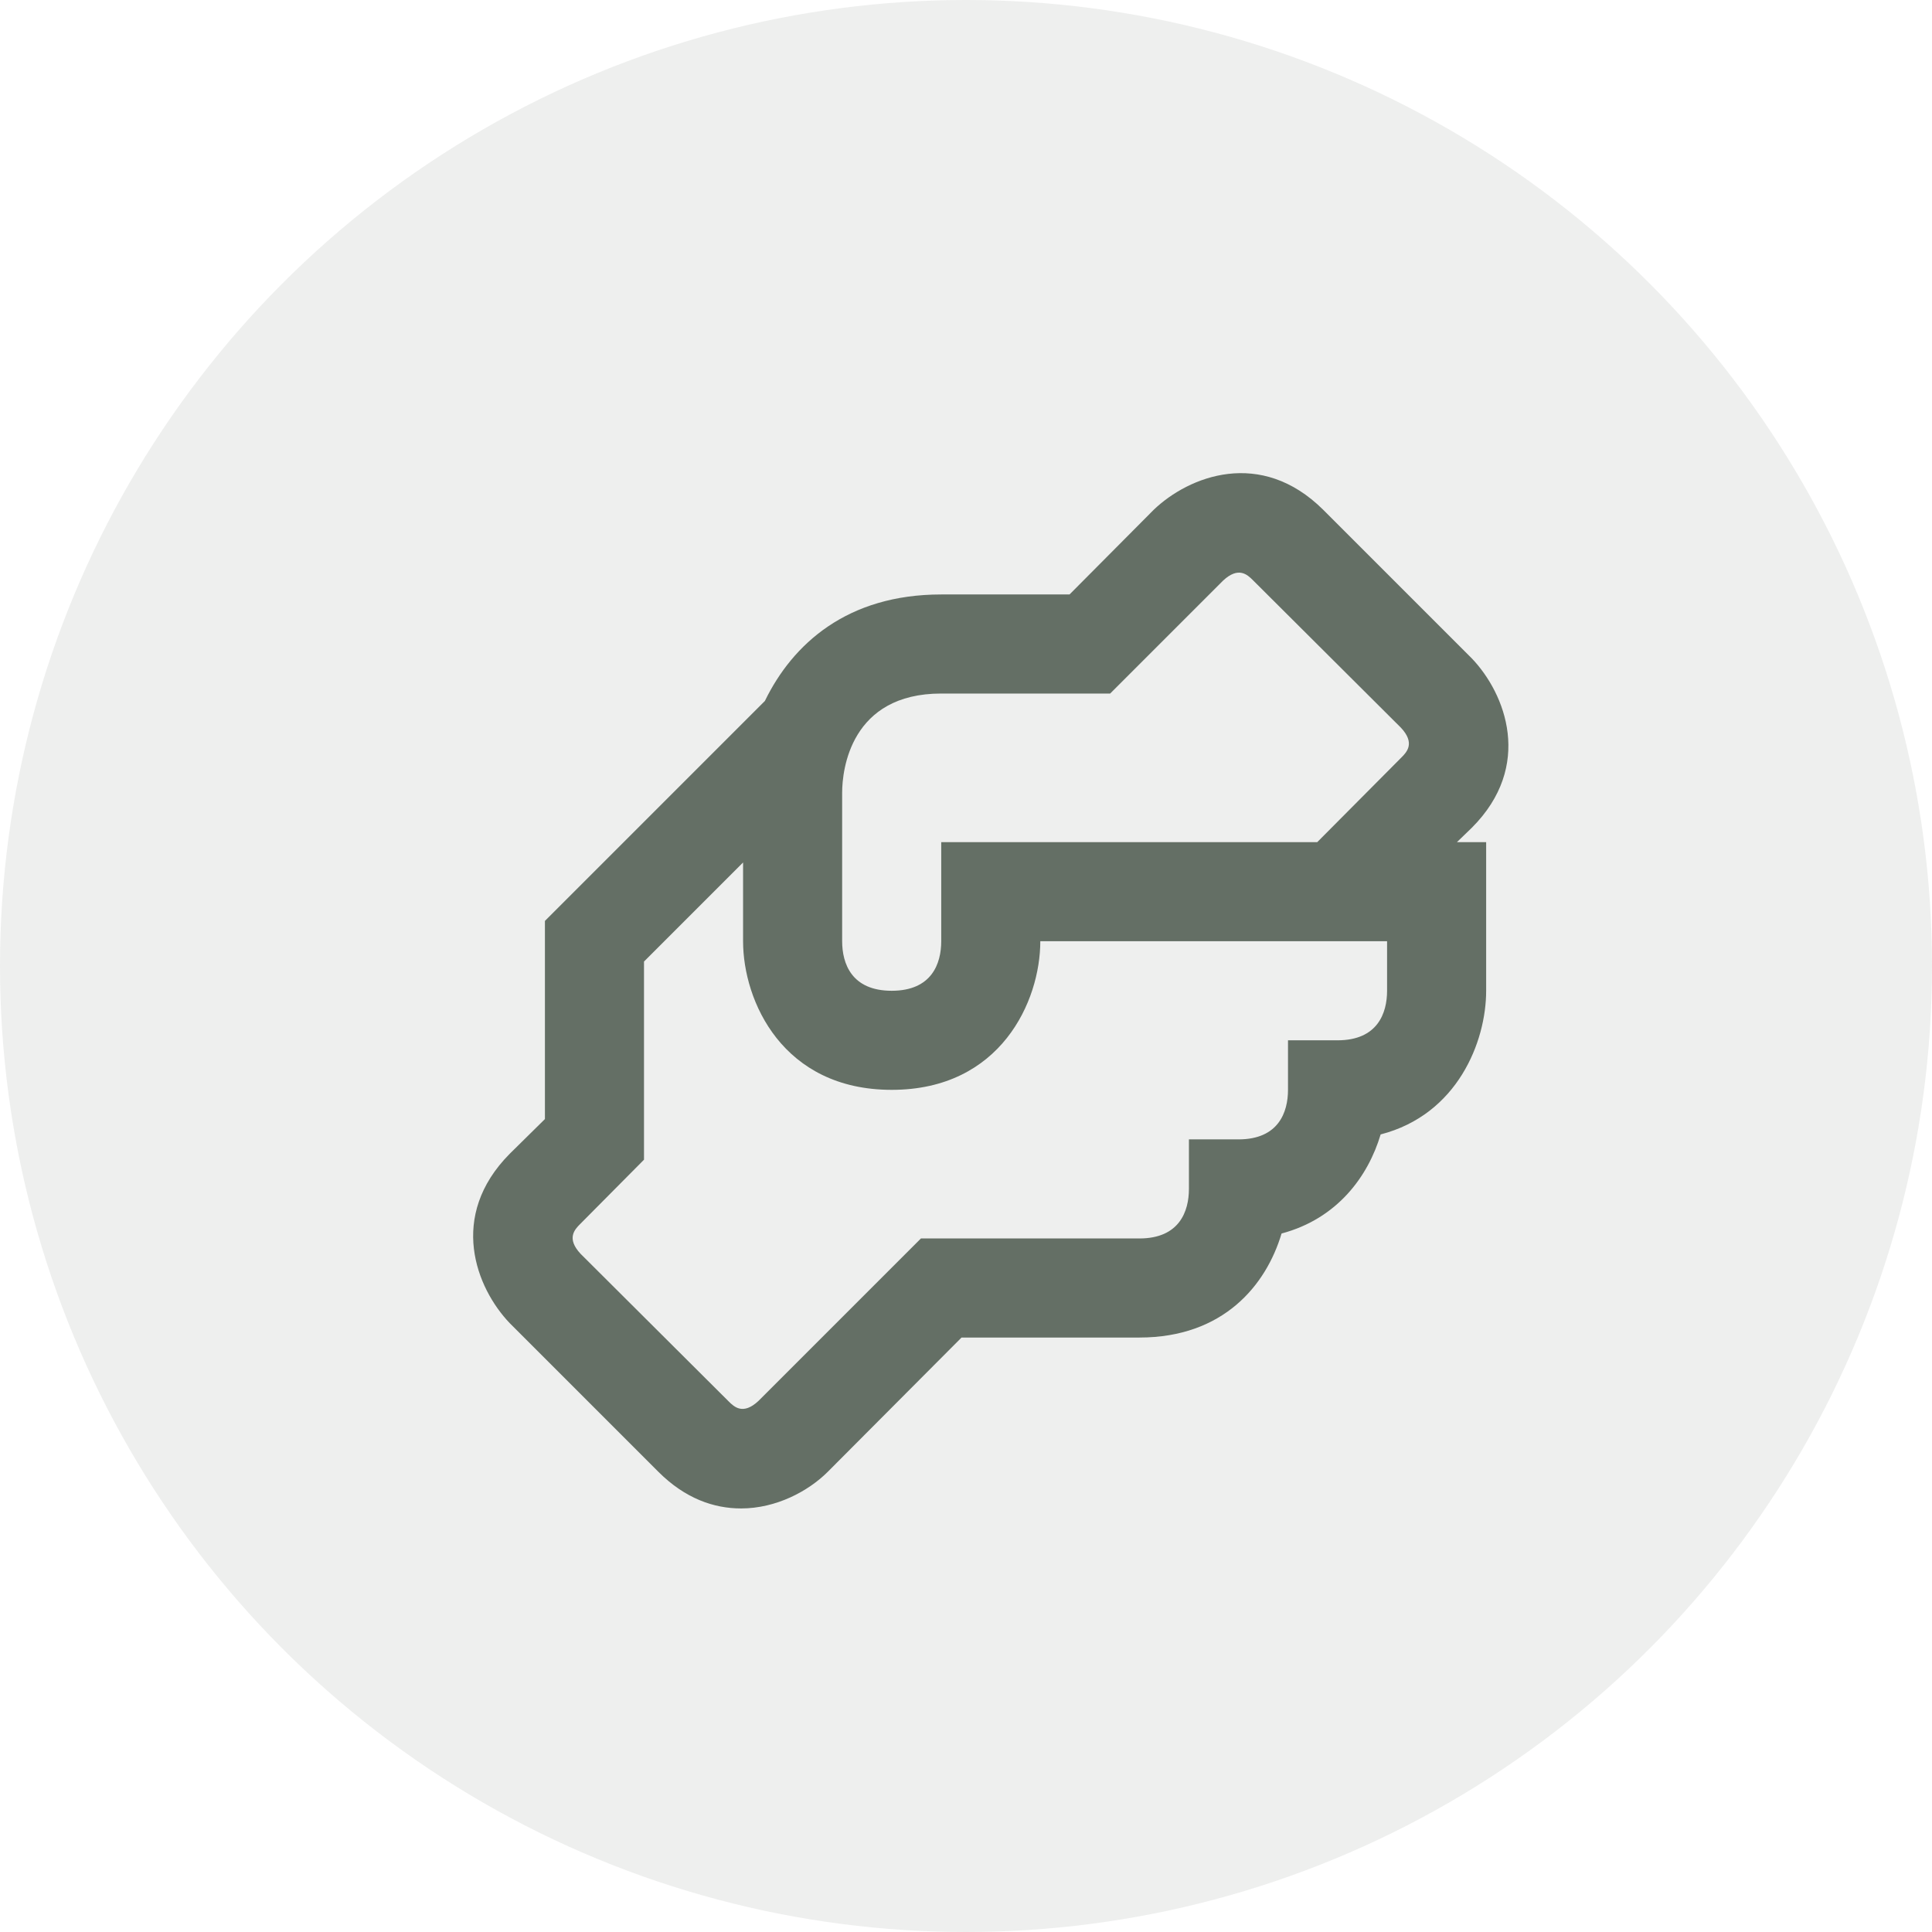
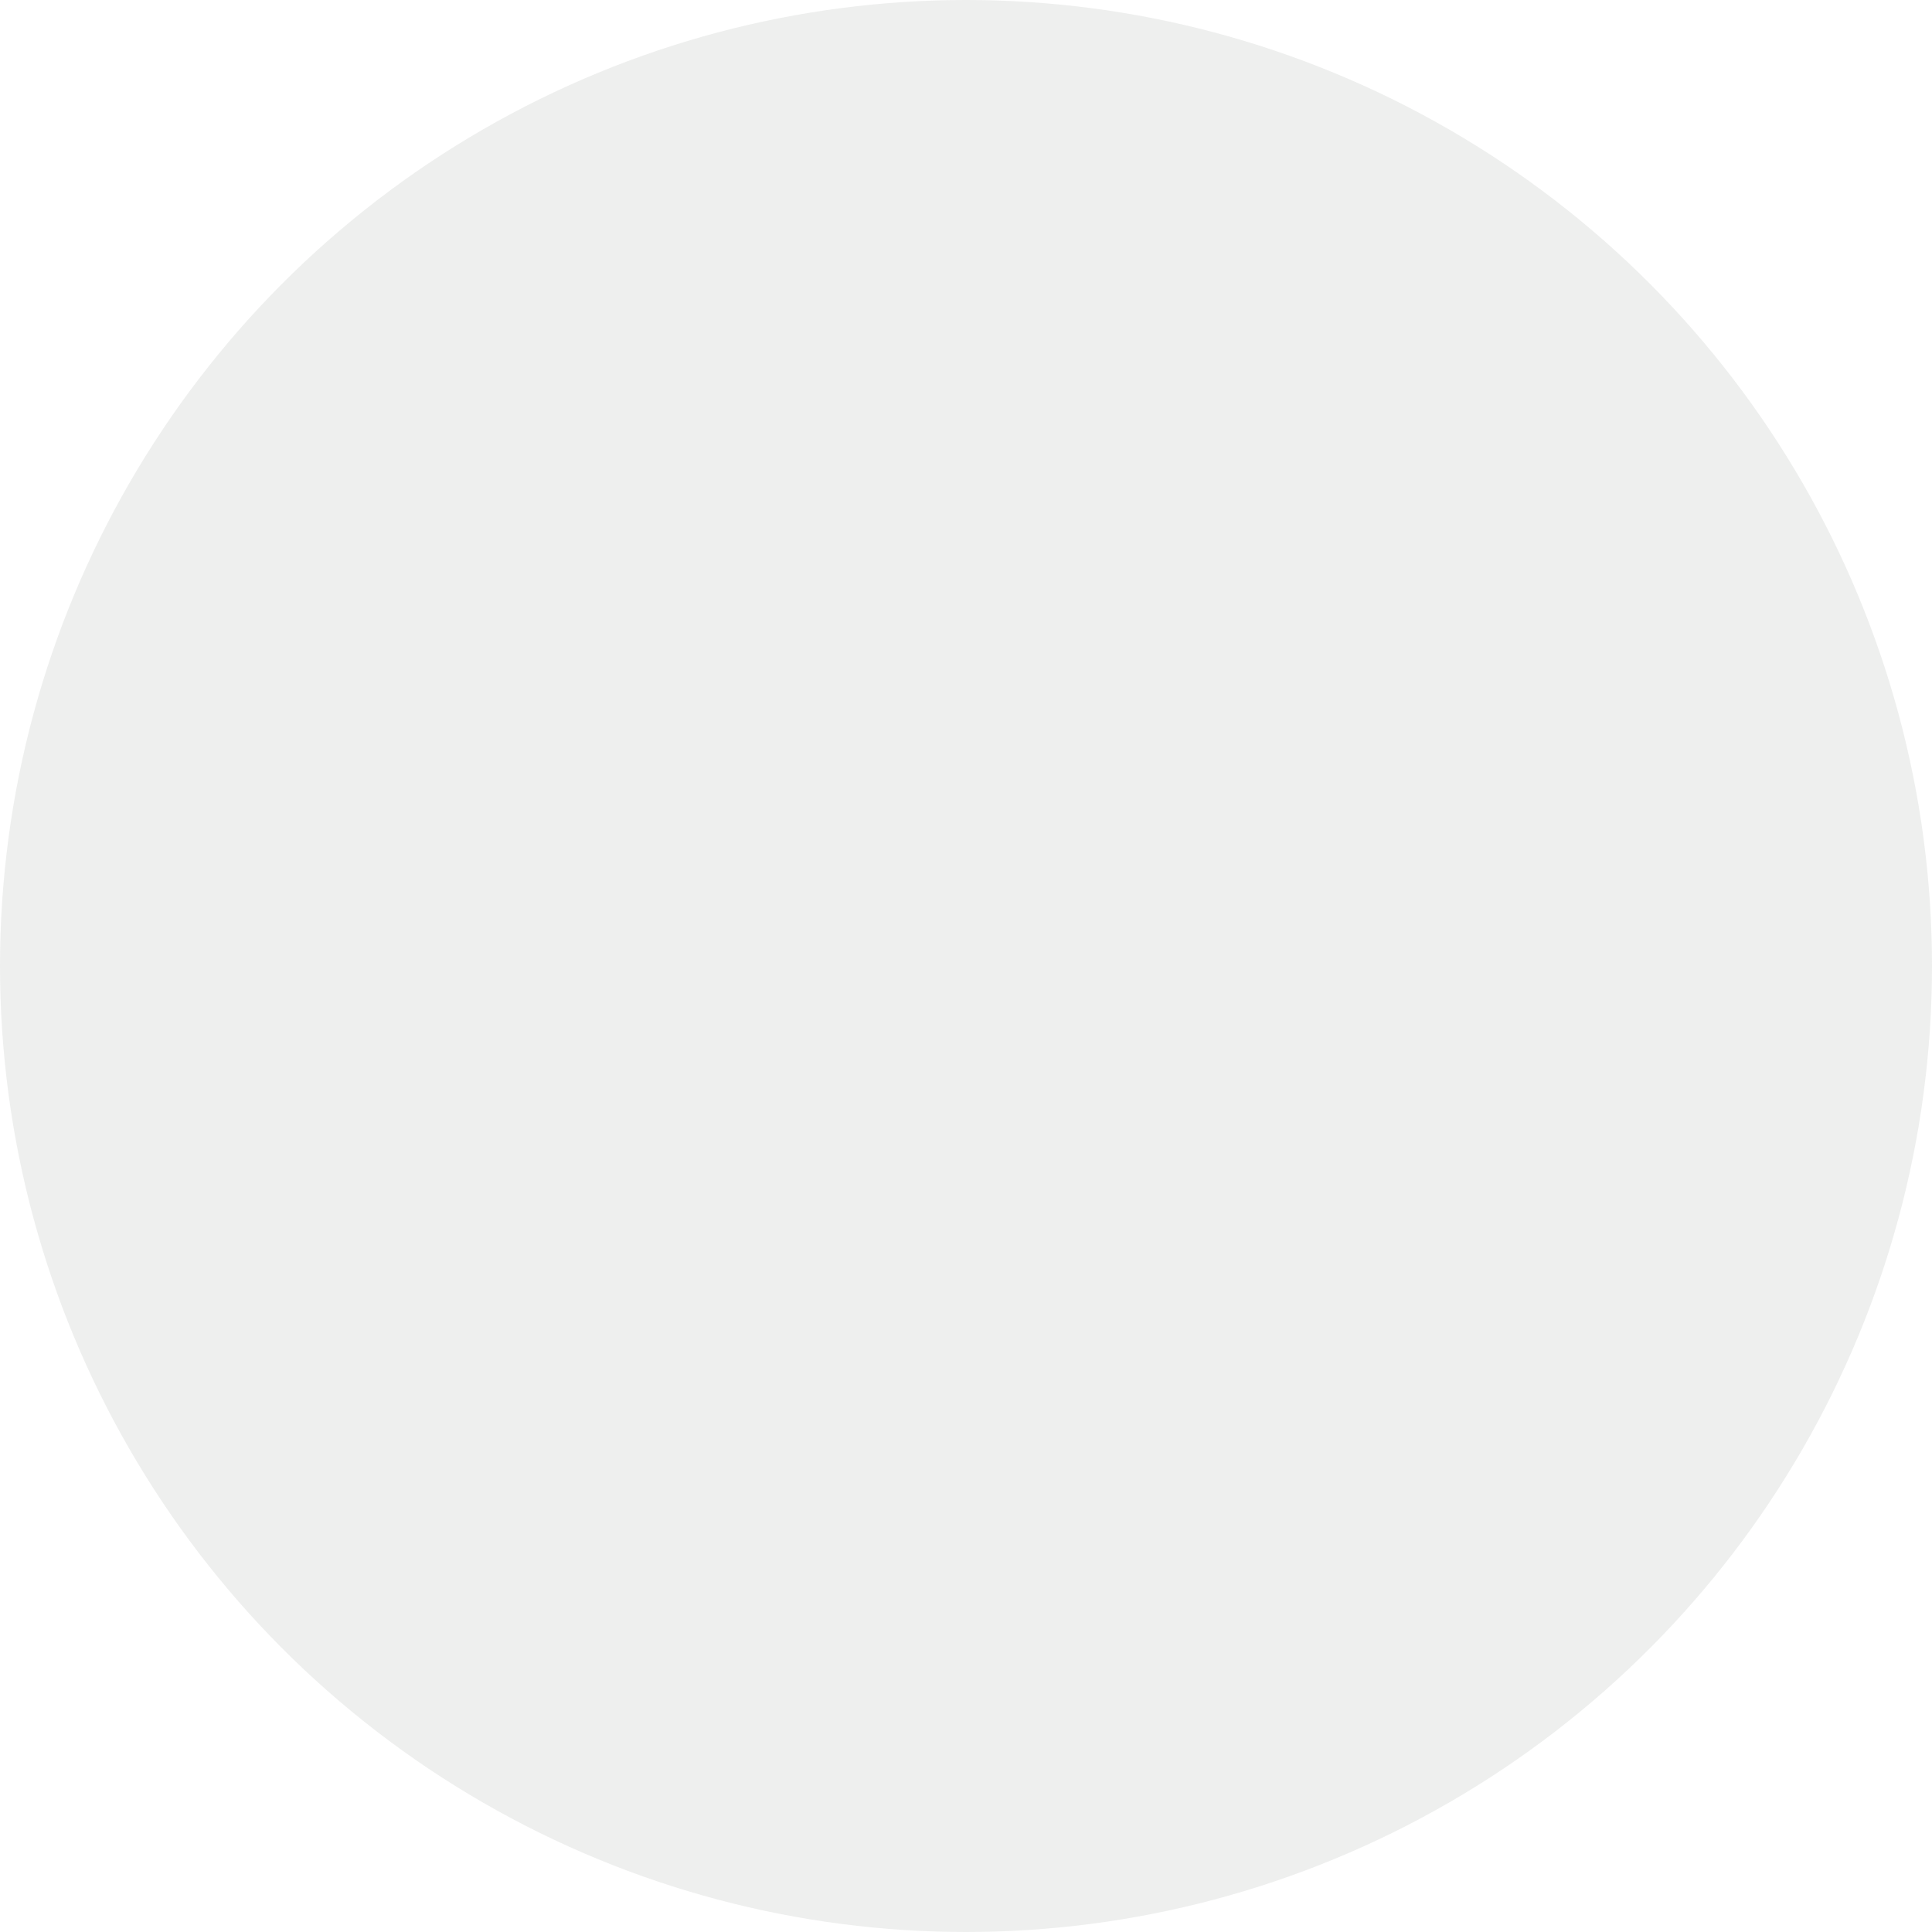
<svg xmlns="http://www.w3.org/2000/svg" width="39" height="39" viewBox="0 0 39 39" fill="none">
  <circle cx="19.5" cy="19.5" r="19.5" fill="#646F65" fill-opacity="0.11" />
-   <path d="M29.71 16.71C30.96 15.46 30.39 14 29.71 13.29L26.71 10.29C25.45 9.04 24 9.61 23.29 10.29L21.59 12H19C17.1 12 16 13 15.44 14.15L11 18.59V22.59L10.29 23.29C9.04 24.55 9.61 26 10.29 26.71L13.29 29.71C13.83 30.25 14.41 30.45 14.96 30.45C15.67 30.45 16.32 30.1 16.71 29.71L19.41 27H23C24.7 27 25.56 25.94 25.87 24.9C27 24.6 27.62 23.74 27.87 22.9C29.42 22.5 30 21.03 30 20V17H29.41L29.71 16.71ZM28 20C28 20.45 27.81 21 27 21H26V22C26 22.45 25.81 23 25 23H24V24C24 24.45 23.81 25 23 25H18.59L15.31 28.28C15 28.57 14.82 28.4 14.71 28.29L11.72 25.31C11.43 25 11.6 24.82 11.71 24.71L13 23.41V19.41L15 17.41V19C15 20.21 15.8 22 18 22C20.2 22 21 20.21 21 19H28V20ZM28.29 15.29L26.59 17H19V19C19 19.45 18.81 20 18 20C17.19 20 17 19.45 17 19V16C17 15.54 17.17 14 19 14H22.41L24.69 11.72C25 11.43 25.18 11.6 25.29 11.71L28.28 14.69C28.57 15 28.4 15.18 28.29 15.29Z" fill="#646F65" />
</svg>